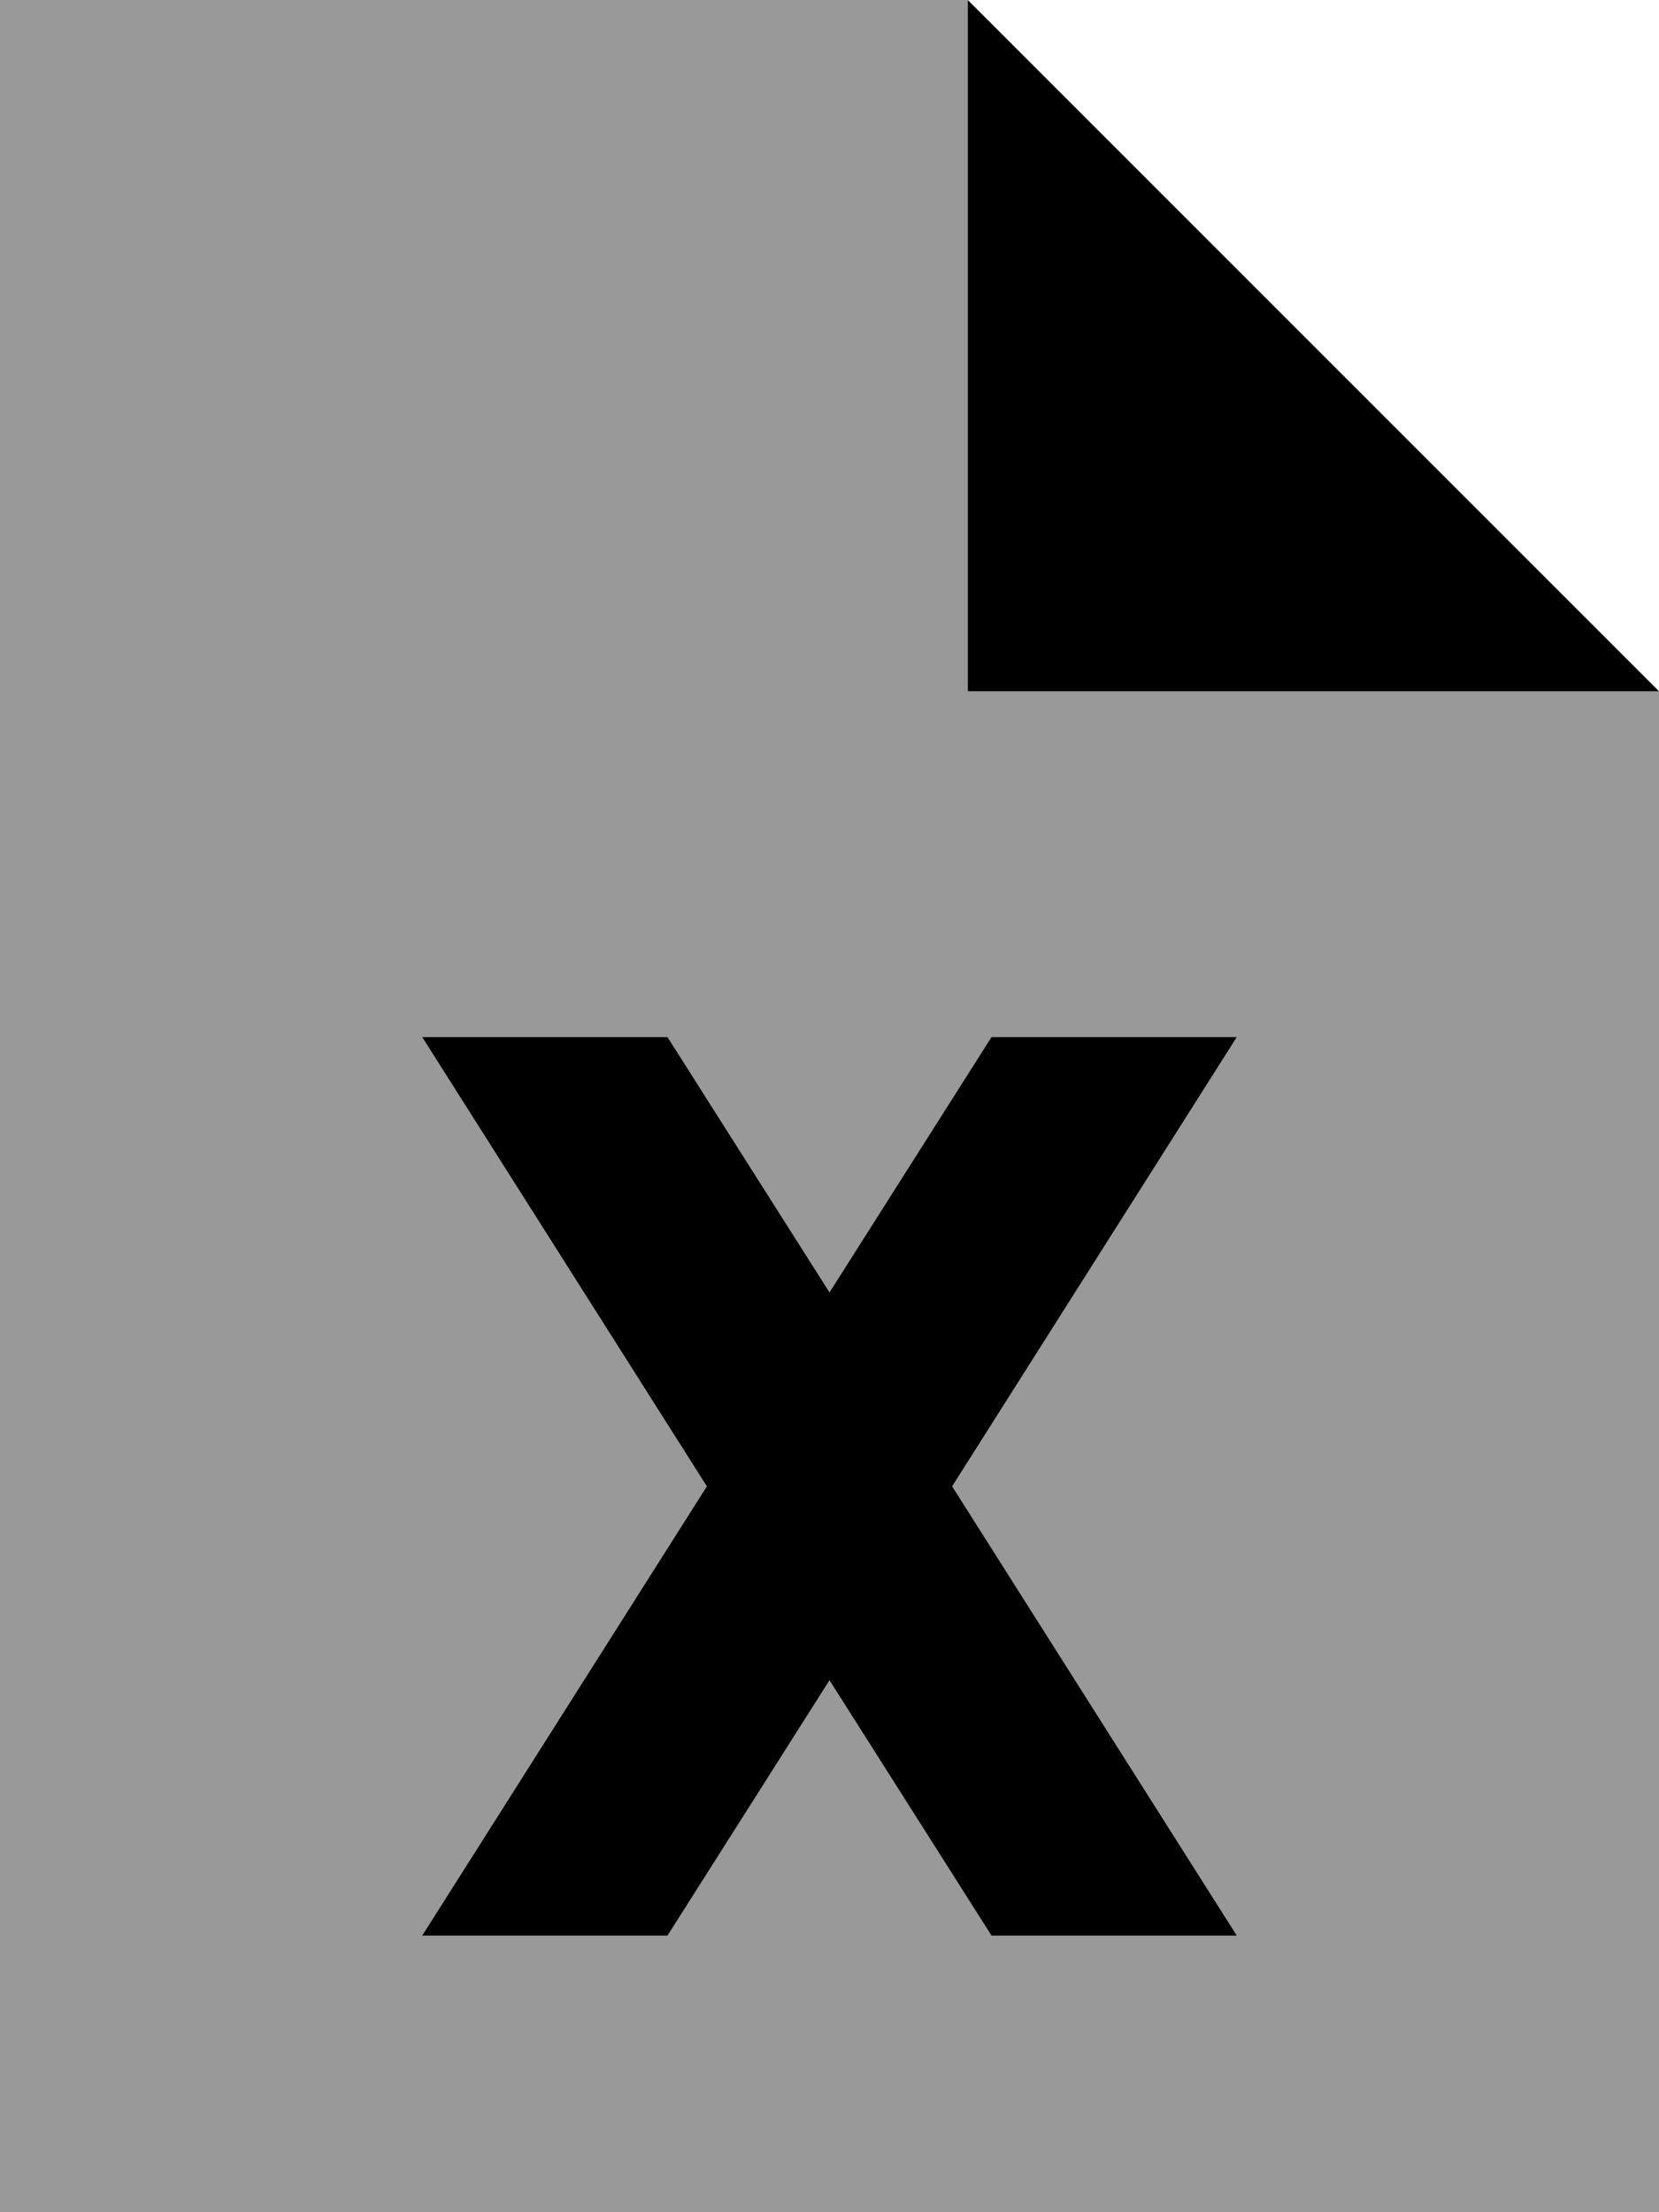
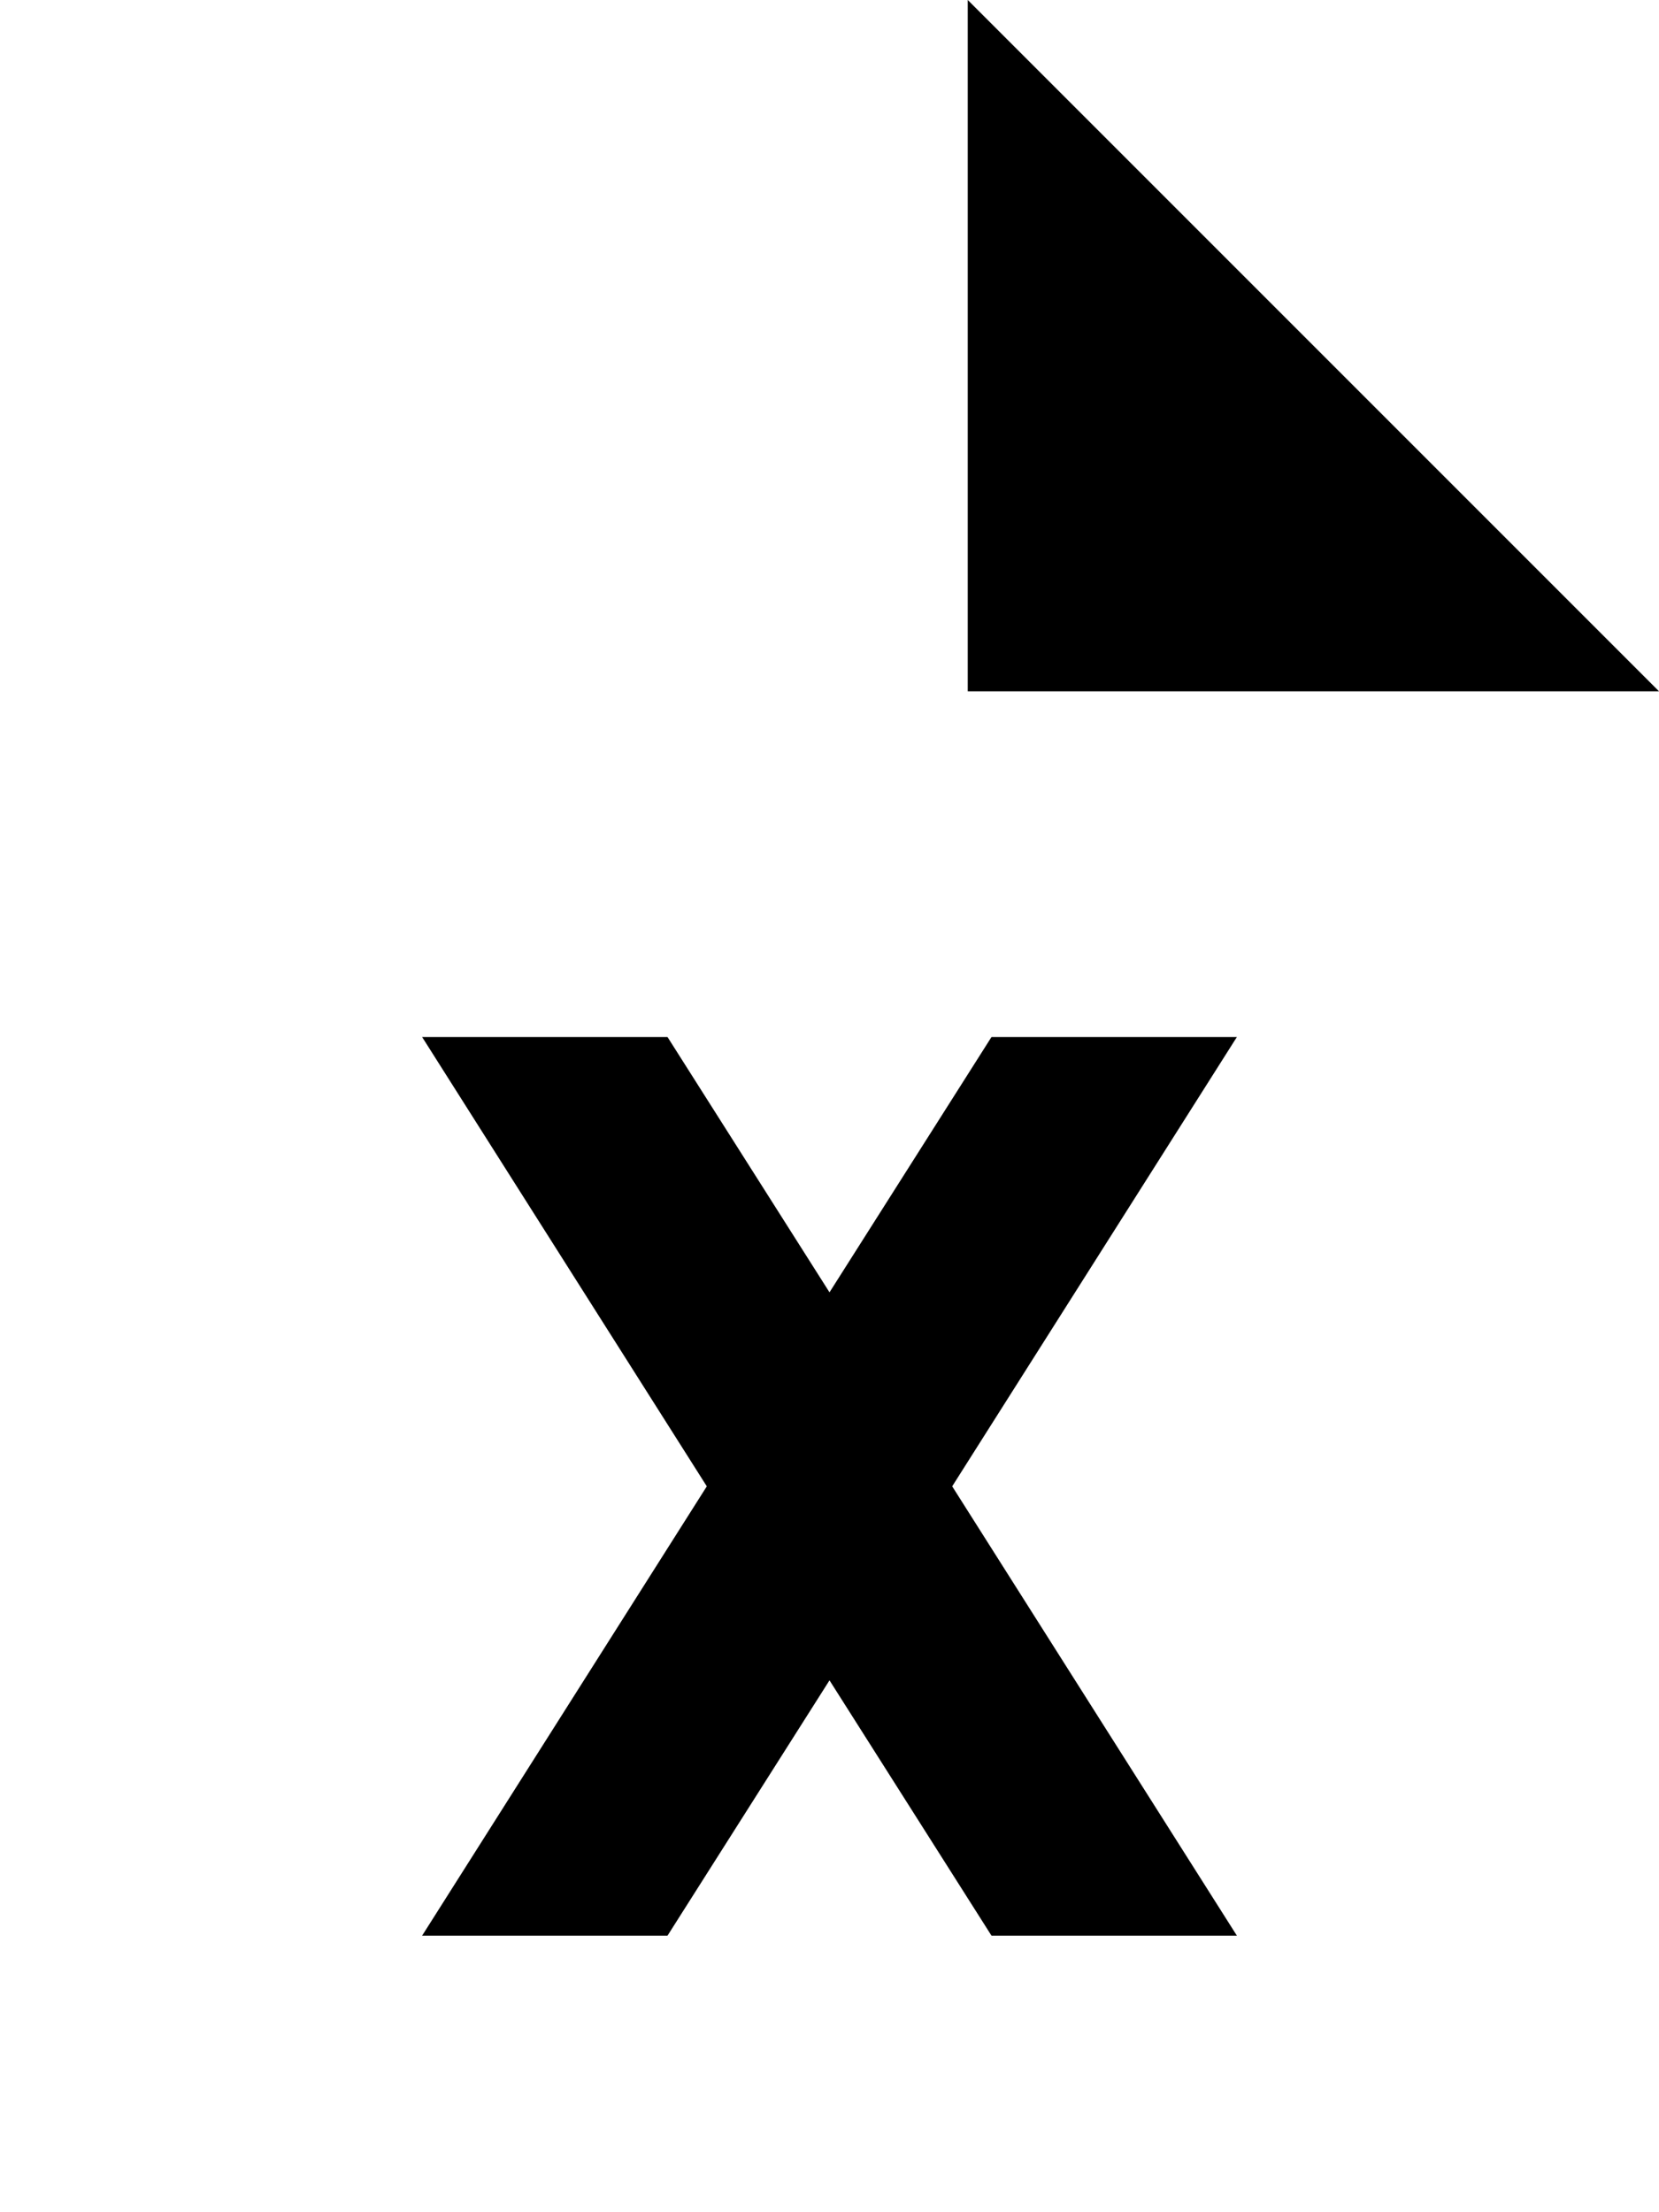
<svg xmlns="http://www.w3.org/2000/svg" viewBox="0 0 384 512">
  <defs>
    <style>.fa-secondary{opacity:.4}</style>
  </defs>
-   <path class="fa-secondary" d="M0 0L224 0l0 160 160 0 0 352L0 512 0 0zM97.7 240l65.9 104L97.7 448l56.8 0L192 388.9 229.5 448l56.8 0L220.4 344l65.9-104-56.8 0L192 299.1 154.5 240l-56.8 0z" />
  <path class="fa-primary" d="M384 160L224 0l0 160 160 0zM97.7 240l65.9 104L97.7 448l56.8 0L192 388.9 229.5 448l56.8 0L220.4 344l65.9-104-56.8 0L192 299.1 154.5 240l-56.8 0z" />
</svg>